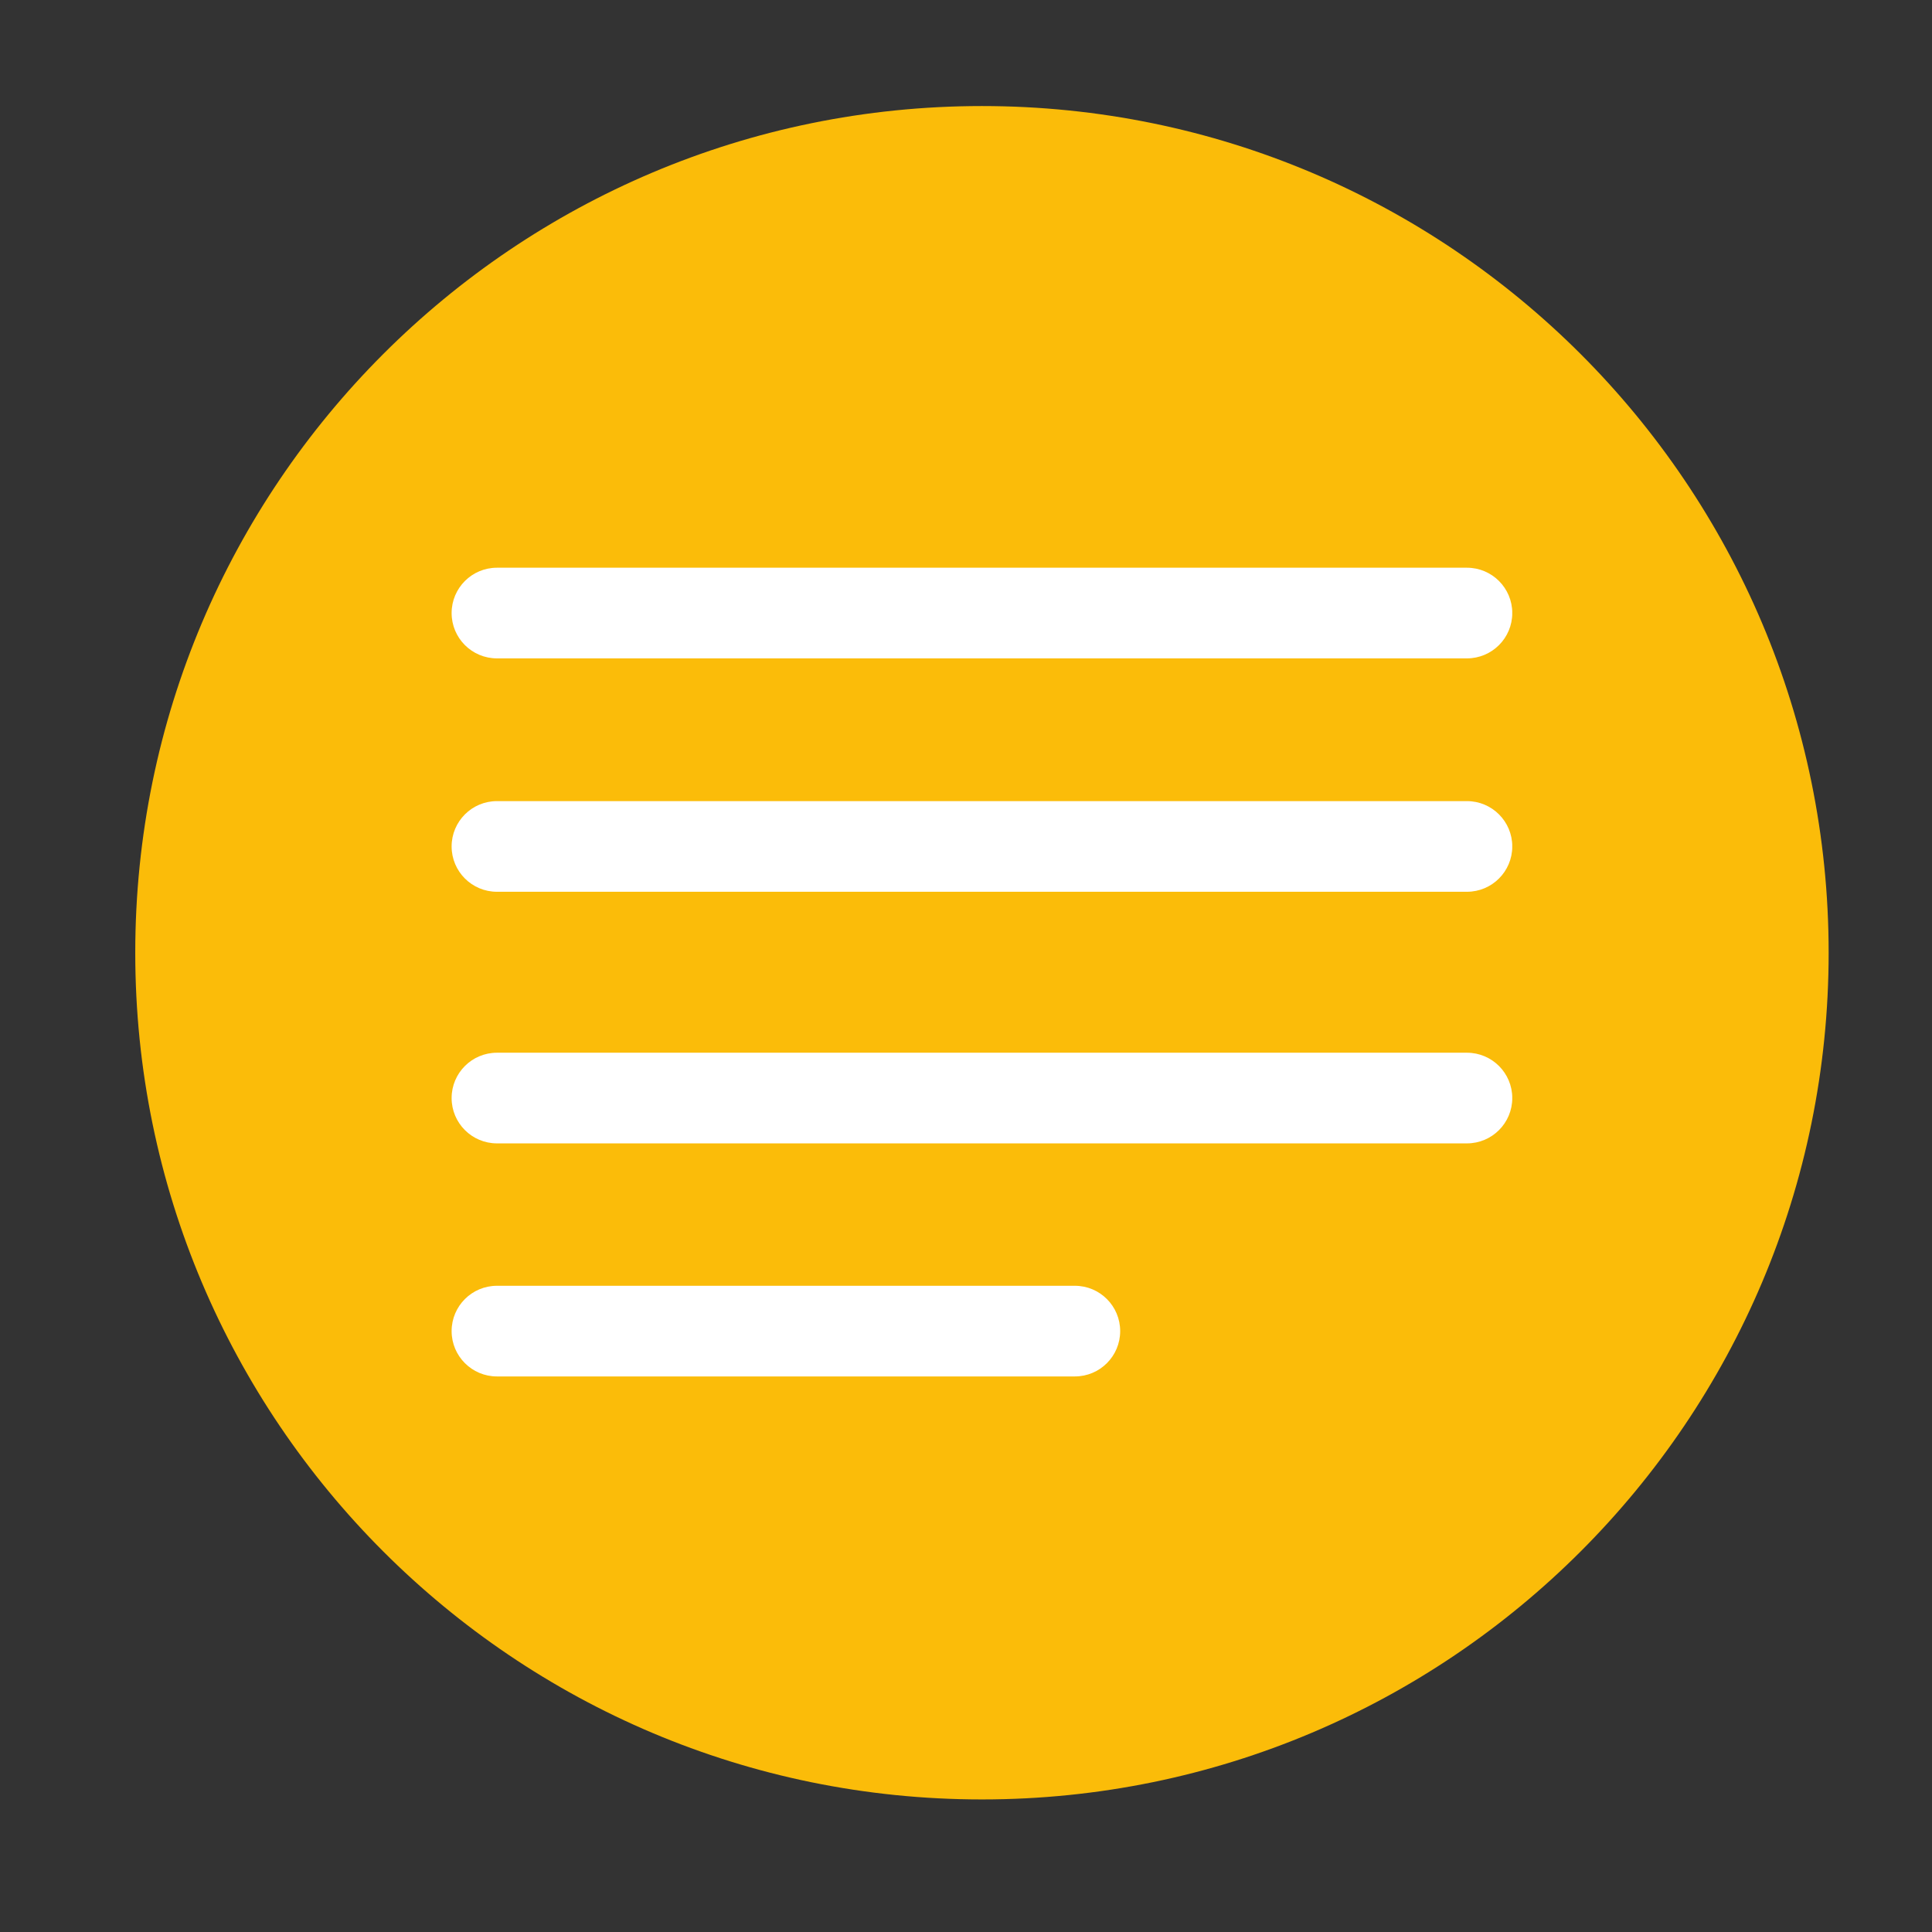
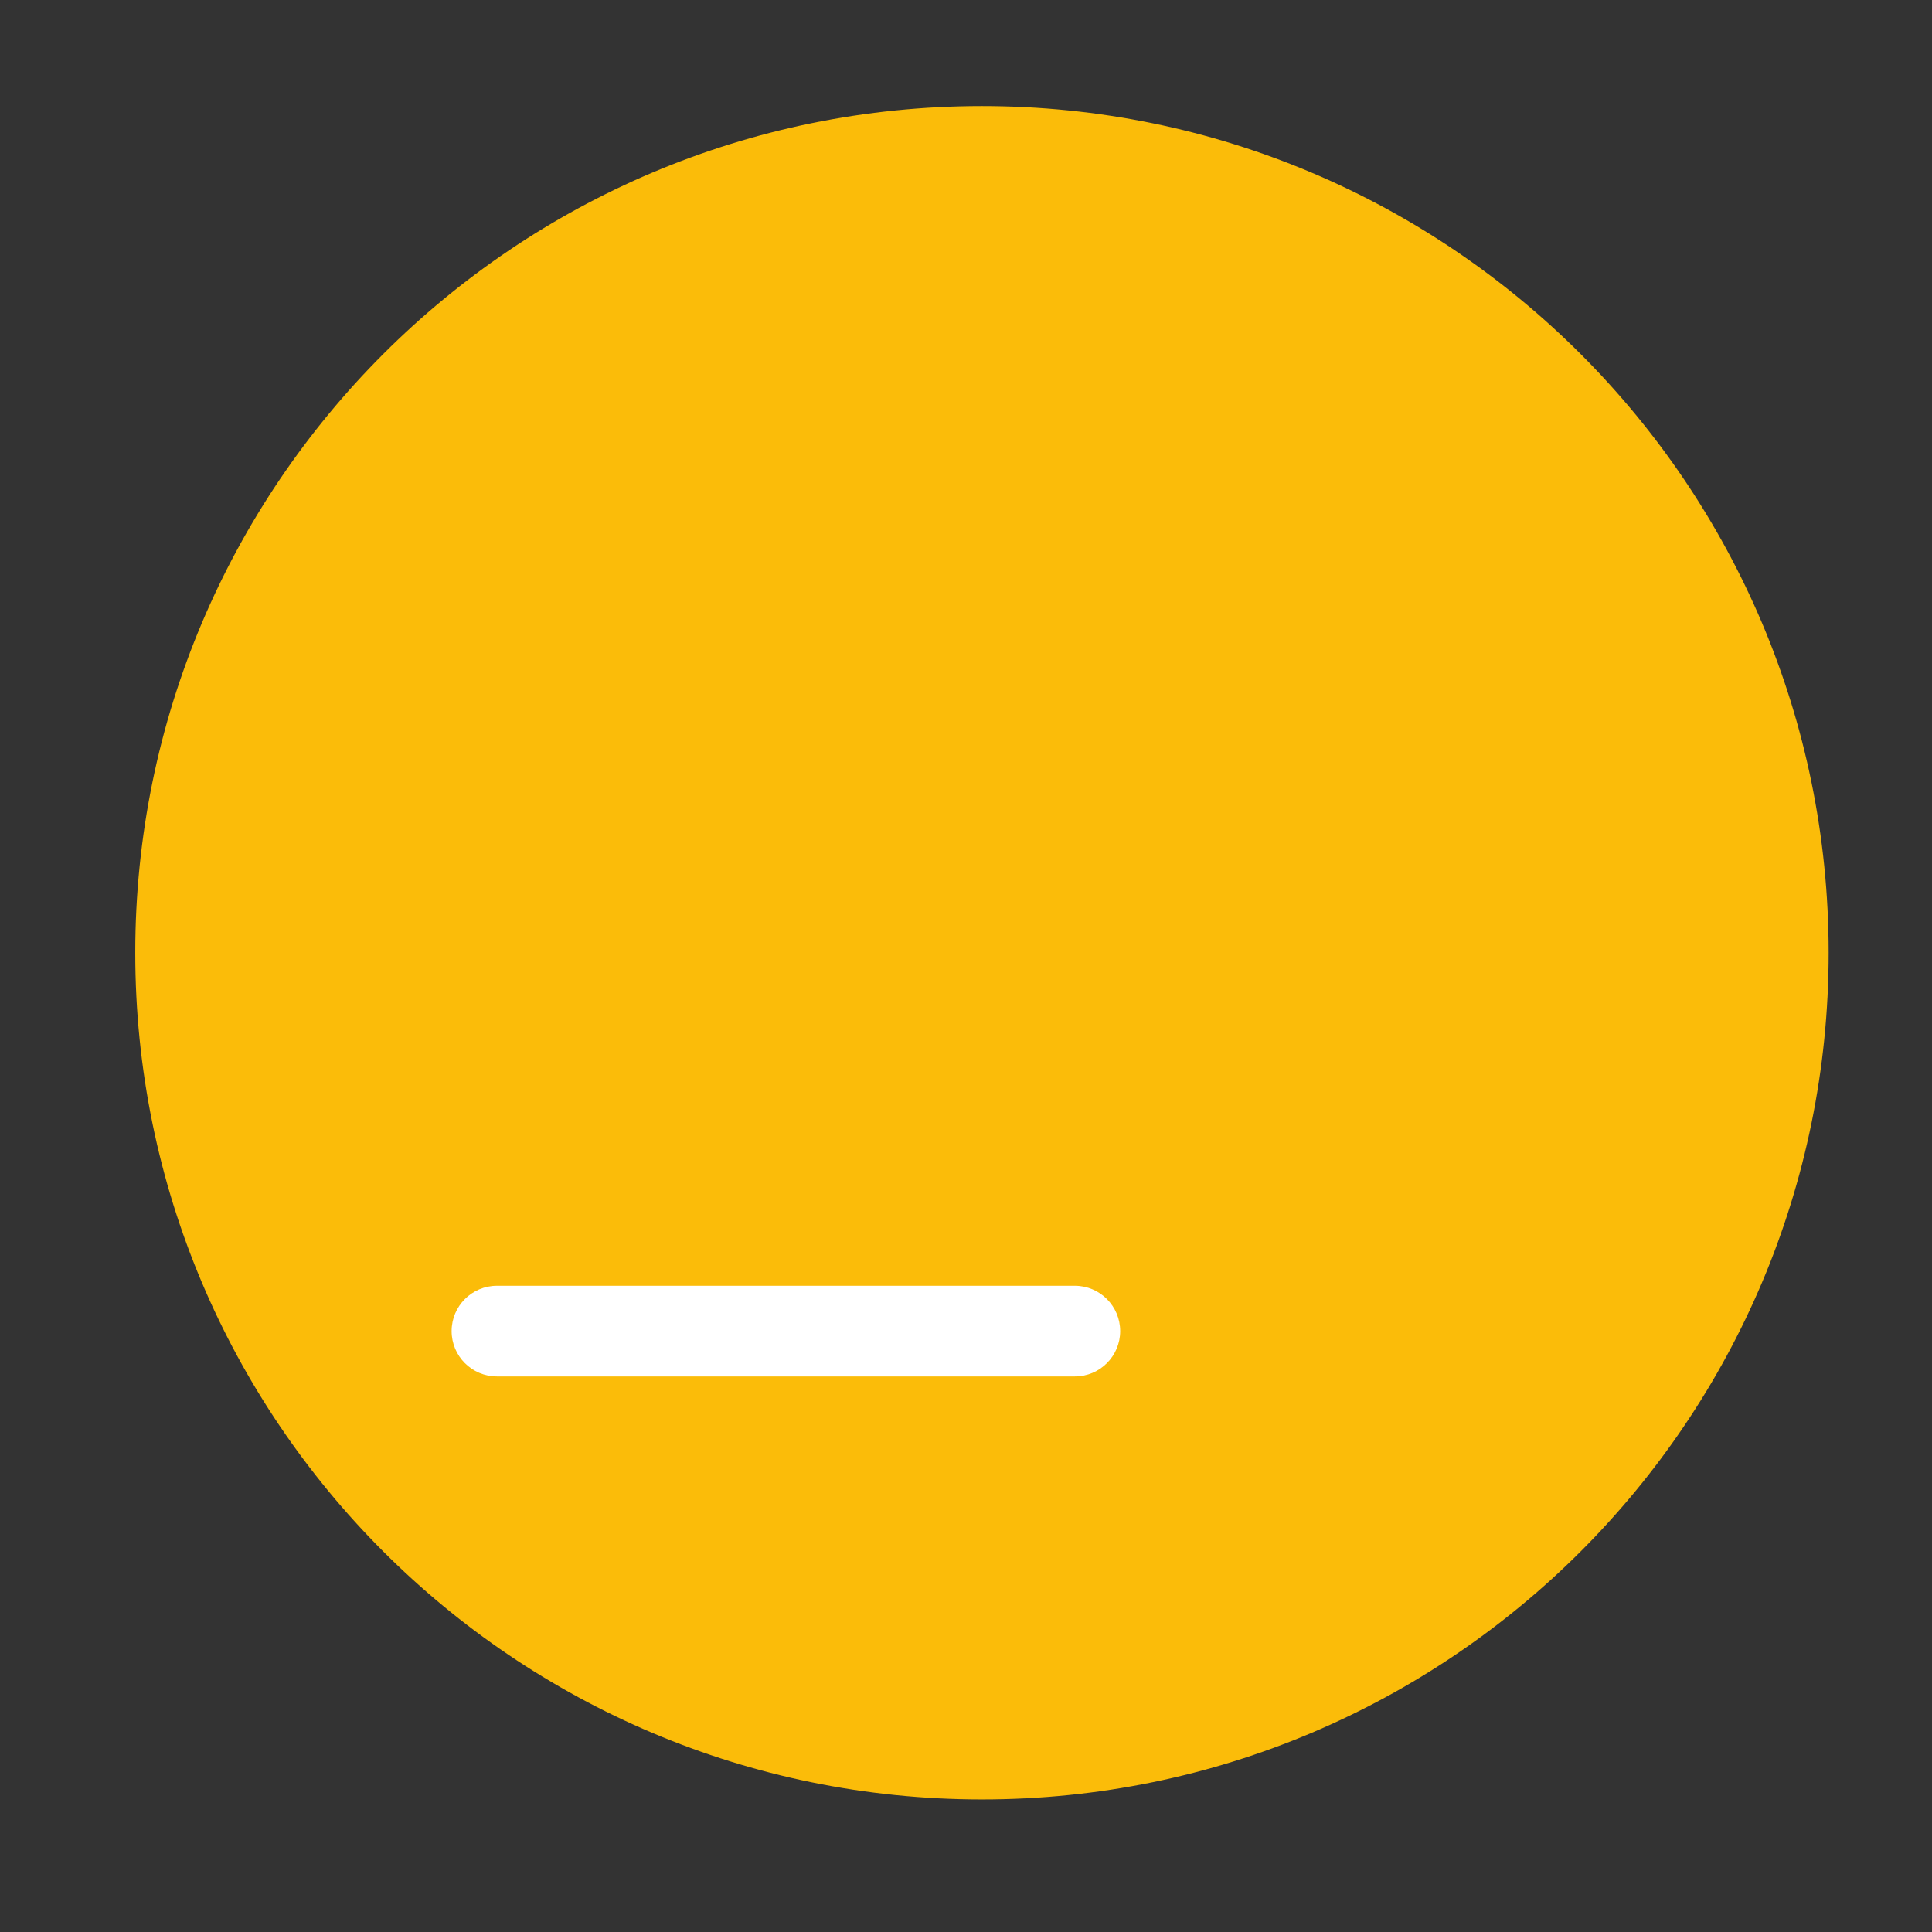
<svg xmlns="http://www.w3.org/2000/svg" width="1080" zoomAndPan="magnify" viewBox="0 0 810 810" height="1080" preserveAspectRatio="xMidYMid meet" version="1.0">
  <rect x="0" y="0" width="810" height="810" fill="#333333" stroke="none" />
  <defs>
    <clipPath id="5562b73cd0">
      <path d="M 56.707 44.461 L 766.668 44.461 L 766.668 754.422 L 56.707 754.422 Z M 56.707 44.461 " clip-rule="nonzero" />
    </clipPath>
    <clipPath id="95c0b314b9">
      <path d="M 411.688 44.461 C 215.637 44.461 56.707 203.391 56.707 399.441 C 56.707 595.492 215.637 754.422 411.688 754.422 C 607.738 754.422 766.668 595.492 766.668 399.441 C 766.668 203.391 607.738 44.461 411.688 44.461 Z M 411.688 44.461 " clip-rule="nonzero" />
    </clipPath>
    <clipPath id="dff8f5540e">
      <path d="M 189.344 238.02 L 634.156 238.02 L 634.156 276.027 L 189.344 276.027 Z M 189.344 238.02 " clip-rule="nonzero" />
    </clipPath>
    <clipPath id="1ef9c47c1c">
-       <path d="M 208.348 238.02 L 615.023 238.02 C 625.52 238.02 634.027 246.527 634.027 257.023 C 634.027 267.52 625.52 276.027 615.023 276.027 L 208.348 276.027 C 197.855 276.027 189.344 267.52 189.344 257.023 C 189.344 246.527 197.855 238.02 208.348 238.02 Z M 208.348 238.02 " clip-rule="nonzero" />
-     </clipPath>
+       </clipPath>
    <clipPath id="bed638d476">
-       <path d="M 189.344 335.871 L 634.156 335.871 L 634.156 373.879 L 189.344 373.879 Z M 189.344 335.871 " clip-rule="nonzero" />
-     </clipPath>
+       </clipPath>
    <clipPath id="bfa64012ec">
-       <path d="M 208.348 335.871 L 615.023 335.871 C 625.52 335.871 634.027 344.379 634.027 354.875 C 634.027 365.371 625.52 373.879 615.023 373.879 L 208.348 373.879 C 197.855 373.879 189.344 365.371 189.344 354.875 C 189.344 344.379 197.855 335.871 208.348 335.871 Z M 208.348 335.871 " clip-rule="nonzero" />
+       <path d="M 208.348 335.871 L 615.023 335.871 C 625.52 335.871 634.027 344.379 634.027 354.875 L 208.348 373.879 C 197.855 373.879 189.344 365.371 189.344 354.875 C 189.344 344.379 197.855 335.871 208.348 335.871 Z M 208.348 335.871 " clip-rule="nonzero" />
    </clipPath>
    <clipPath id="0d6e8af90a">
      <path d="M 189.344 441.359 L 634.156 441.359 L 634.156 479.367 L 189.344 479.367 Z M 189.344 441.359 " clip-rule="nonzero" />
    </clipPath>
    <clipPath id="78f0a15126">
      <path d="M 208.348 441.359 L 615.023 441.359 C 625.52 441.359 634.027 449.867 634.027 460.363 C 634.027 470.859 625.52 479.367 615.023 479.367 L 208.348 479.367 C 197.855 479.367 189.344 470.859 189.344 460.363 C 189.344 449.867 197.855 441.359 208.348 441.359 Z M 208.348 441.359 " clip-rule="nonzero" />
    </clipPath>
    <clipPath id="e05697a7b0">
      <path d="M 189.344 539.07 L 469.652 539.07 L 469.652 577.078 L 189.344 577.078 Z M 189.344 539.07 " clip-rule="nonzero" />
    </clipPath>
    <clipPath id="54a20cb5bf">
      <path d="M 208.348 539.07 L 450.637 539.07 C 461.133 539.07 469.641 547.578 469.641 558.074 C 469.641 568.57 461.133 577.078 450.637 577.078 L 208.348 577.078 C 197.855 577.078 189.344 568.57 189.344 558.074 C 189.344 547.578 197.855 539.07 208.348 539.07 Z M 208.348 539.07 " clip-rule="nonzero" />
    </clipPath>
  </defs>
  <g clip-path="url(#5562b73cd0)">
    <g clip-path="url(#95c0b314b9)">
      <path fill="#fbbc09" d="M 56.707 44.461 L 766.668 44.461 L 766.668 754.422 L 56.707 754.422 Z M 56.707 44.461 " fill-opacity="1" fill-rule="nonzero" />
    </g>
  </g>
  <g clip-path="url(#dff8f5540e)">
    <g clip-path="url(#1ef9c47c1c)">
-       <path fill="#ffffff" d="M 189.344 238.02 L 634.008 238.02 L 634.008 276.027 L 189.344 276.027 Z M 189.344 238.02 " fill-opacity="1" fill-rule="nonzero" />
-     </g>
+       </g>
  </g>
  <g clip-path="url(#bed638d476)">
    <g clip-path="url(#bfa64012ec)">
      <path fill="#ffffff" d="M 189.344 335.871 L 634.008 335.871 L 634.008 373.879 L 189.344 373.879 Z M 189.344 335.871 " fill-opacity="1" fill-rule="nonzero" />
    </g>
  </g>
  <g clip-path="url(#0d6e8af90a)">
    <g clip-path="url(#78f0a15126)">
-       <path fill="#ffffff" d="M 189.344 441.359 L 634.008 441.359 L 634.008 479.367 L 189.344 479.367 Z M 189.344 441.359 " fill-opacity="1" fill-rule="nonzero" />
-     </g>
+       </g>
  </g>
  <g clip-path="url(#e05697a7b0)">
    <g clip-path="url(#54a20cb5bf)">
      <path fill="#ffffff" d="M 189.344 539.07 L 469.652 539.07 L 469.652 577.078 L 189.344 577.078 Z M 189.344 539.07 " fill-opacity="1" fill-rule="nonzero" />
    </g>
  </g>
</svg>